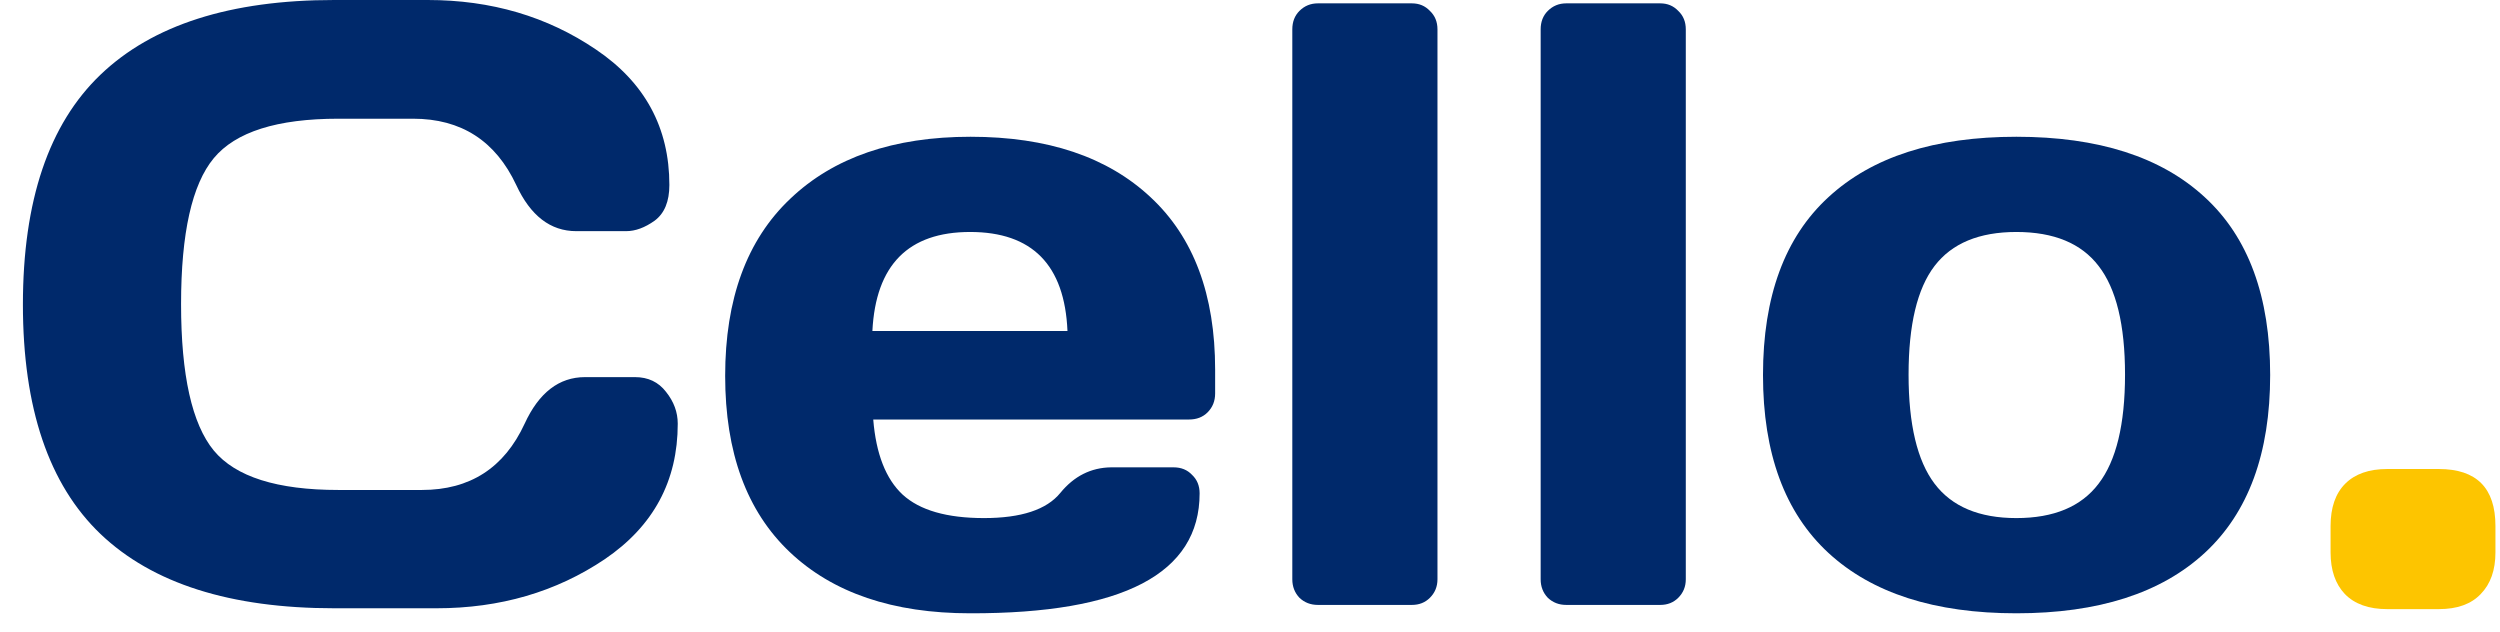
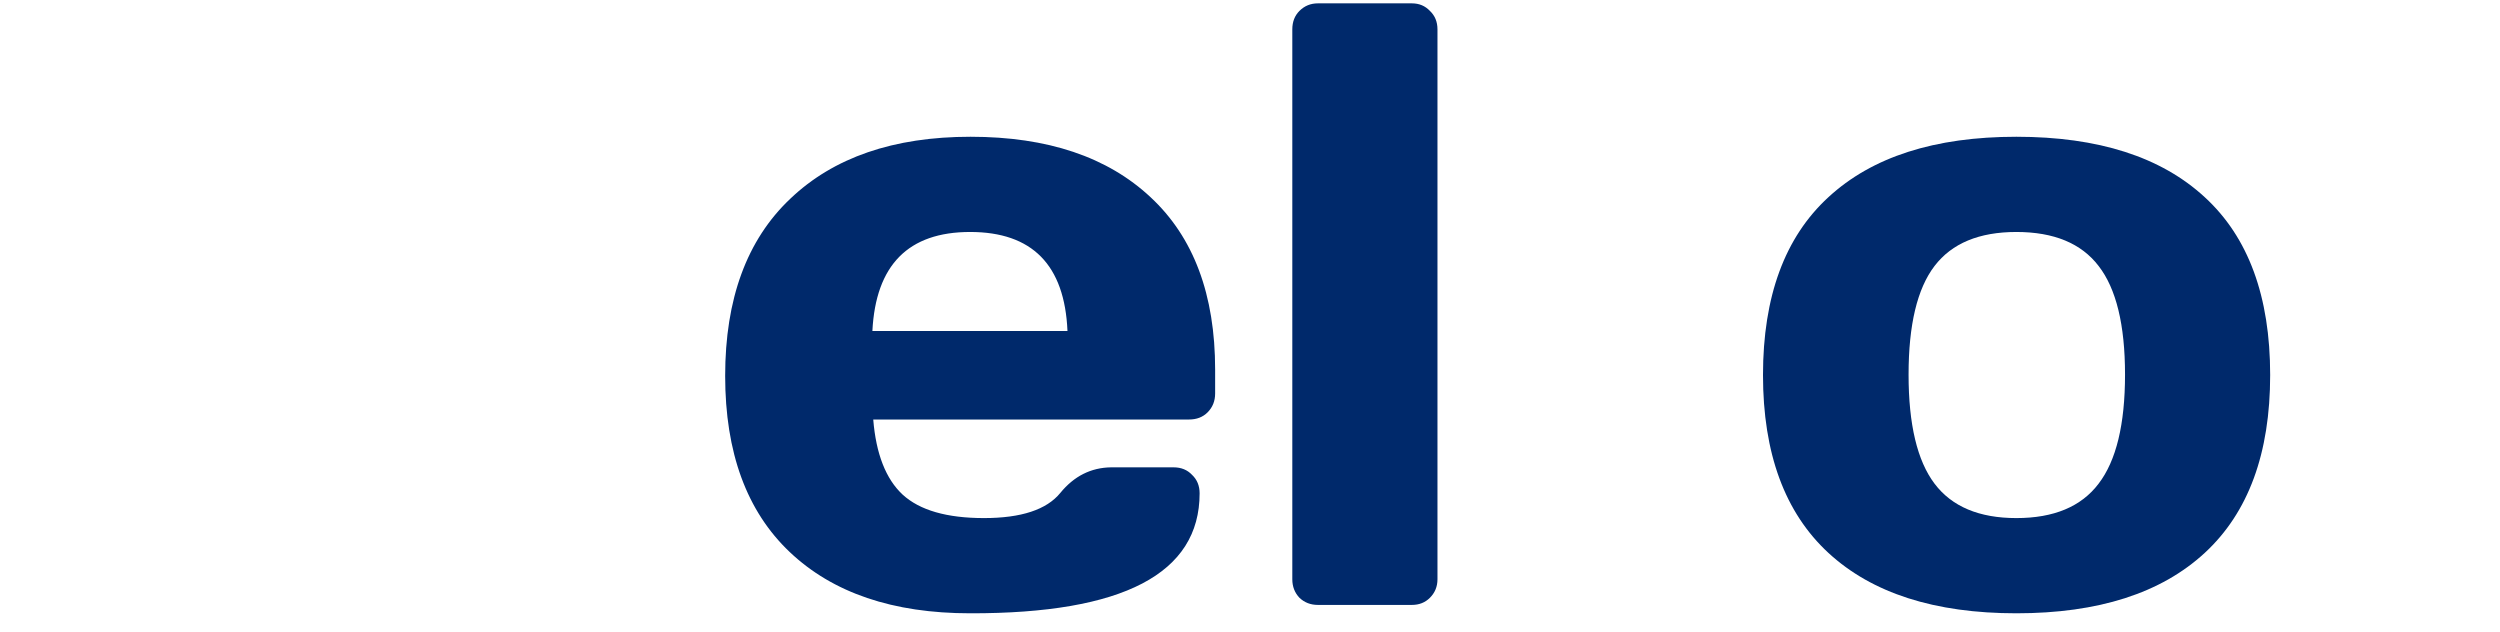
<svg xmlns="http://www.w3.org/2000/svg" fill="none" viewBox="0 0 91 23" height="23" width="91">
-   <path fill="#00296B" d="M3.659 19.438C1.776 17.637 0.834 14.852 0.834 11.086C0.834 7.309 1.776 4.52 3.659 2.718C5.552 0.906 8.387 0 12.164 0H15.569C17.88 0 19.921 0.601 21.692 1.802C23.474 3.003 24.365 4.647 24.365 6.734C24.365 7.335 24.186 7.767 23.83 8.032C23.474 8.286 23.128 8.414 22.792 8.414H20.975C20.038 8.414 19.31 7.854 18.791 6.734C18.038 5.126 16.786 4.321 15.035 4.321H12.317C10.088 4.321 8.576 4.8 7.782 5.757C6.988 6.714 6.591 8.485 6.591 11.071C6.591 13.656 6.988 15.433 7.782 16.4C8.576 17.357 10.088 17.835 12.317 17.835H15.355C17.107 17.835 18.354 17.031 19.097 15.422C19.616 14.293 20.349 13.727 21.296 13.727H23.113C23.591 13.727 23.968 13.906 24.242 14.262C24.528 14.618 24.67 15.005 24.67 15.422C24.67 17.509 23.784 19.153 22.013 20.355C20.242 21.546 18.201 22.141 15.89 22.141H12.164C8.387 22.141 5.552 21.24 3.659 19.438Z" />
  <path fill="#00296B" d="M28.747 20.095C27.179 18.609 26.396 16.471 26.396 13.682C26.396 10.882 27.184 8.734 28.762 7.238C30.34 5.731 32.529 4.978 35.328 4.978C38.128 4.978 40.311 5.711 41.879 7.177C43.447 8.633 44.231 10.725 44.231 13.453V14.323C44.231 14.598 44.139 14.827 43.956 15.01C43.783 15.183 43.559 15.27 43.284 15.27H31.786C31.888 16.522 32.244 17.433 32.855 18.003C33.476 18.573 34.463 18.858 35.817 18.858C37.171 18.858 38.097 18.553 38.596 17.942C39.095 17.331 39.711 17.021 40.444 17.011H42.719C42.994 17.011 43.218 17.102 43.391 17.285C43.574 17.458 43.666 17.682 43.666 17.957C43.666 20.879 40.882 22.335 35.313 22.324C32.504 22.324 30.315 21.581 28.747 20.095ZM31.755 12.048H38.856C38.754 9.645 37.573 8.444 35.313 8.444C33.063 8.444 31.877 9.645 31.755 12.048Z" />
  <path fill="#00296B" d="M47.04 21.087V1.069C47.04 0.794 47.127 0.57 47.3 0.397C47.483 0.214 47.707 0.122 47.972 0.122H51.392C51.657 0.122 51.876 0.214 52.049 0.397C52.232 0.57 52.324 0.794 52.324 1.069V21.087C52.324 21.352 52.232 21.576 52.049 21.759C51.876 21.933 51.657 22.019 51.392 22.019H47.972C47.707 22.019 47.483 21.933 47.3 21.759C47.127 21.576 47.04 21.352 47.04 21.087Z" />
-   <path fill="#00296B" d="M56.08 21.087V1.069C56.08 0.794 56.166 0.57 56.34 0.397C56.523 0.214 56.747 0.122 57.011 0.122H60.432C60.697 0.122 60.915 0.214 61.089 0.397C61.272 0.57 61.363 0.794 61.363 1.069V21.087C61.363 21.352 61.272 21.576 61.089 21.759C60.915 21.933 60.697 22.019 60.432 22.019H57.011C56.747 22.019 56.523 21.933 56.34 21.759C56.166 21.576 56.08 21.352 56.08 21.087Z" />
  <path fill="#00296B" d="M66.555 20.126C64.967 18.66 64.173 16.502 64.173 13.651C64.173 10.791 64.967 8.633 66.555 7.177C68.143 5.711 70.423 4.978 73.396 4.978C76.379 4.978 78.664 5.711 80.252 7.177C81.84 8.633 82.634 10.791 82.634 13.651C82.634 16.502 81.84 18.66 80.252 20.126C78.664 21.591 76.379 22.324 73.396 22.324C70.423 22.324 68.143 21.591 66.555 20.126ZM70.418 9.681C69.787 10.506 69.472 11.824 69.472 13.636C69.472 15.448 69.787 16.771 70.418 17.606C71.049 18.441 72.042 18.858 73.396 18.858C74.76 18.858 75.758 18.441 76.389 17.606C77.03 16.771 77.351 15.448 77.351 13.636C77.351 11.824 77.03 10.506 76.389 9.681C75.758 8.856 74.76 8.444 73.396 8.444C72.042 8.444 71.049 8.856 70.418 9.681Z" />
-   <path fill="#FDC500" d="M88.773 17.072C90.147 17.072 90.834 17.764 90.834 19.148V20.11C90.834 20.752 90.656 21.256 90.299 21.622C89.953 21.988 89.444 22.172 88.773 22.172H86.894C86.222 22.172 85.708 21.988 85.352 21.622C85.006 21.256 84.833 20.752 84.833 20.11V19.148C84.833 18.476 85.011 17.962 85.367 17.606C85.724 17.25 86.233 17.072 86.894 17.072H88.773Z" />
</svg>